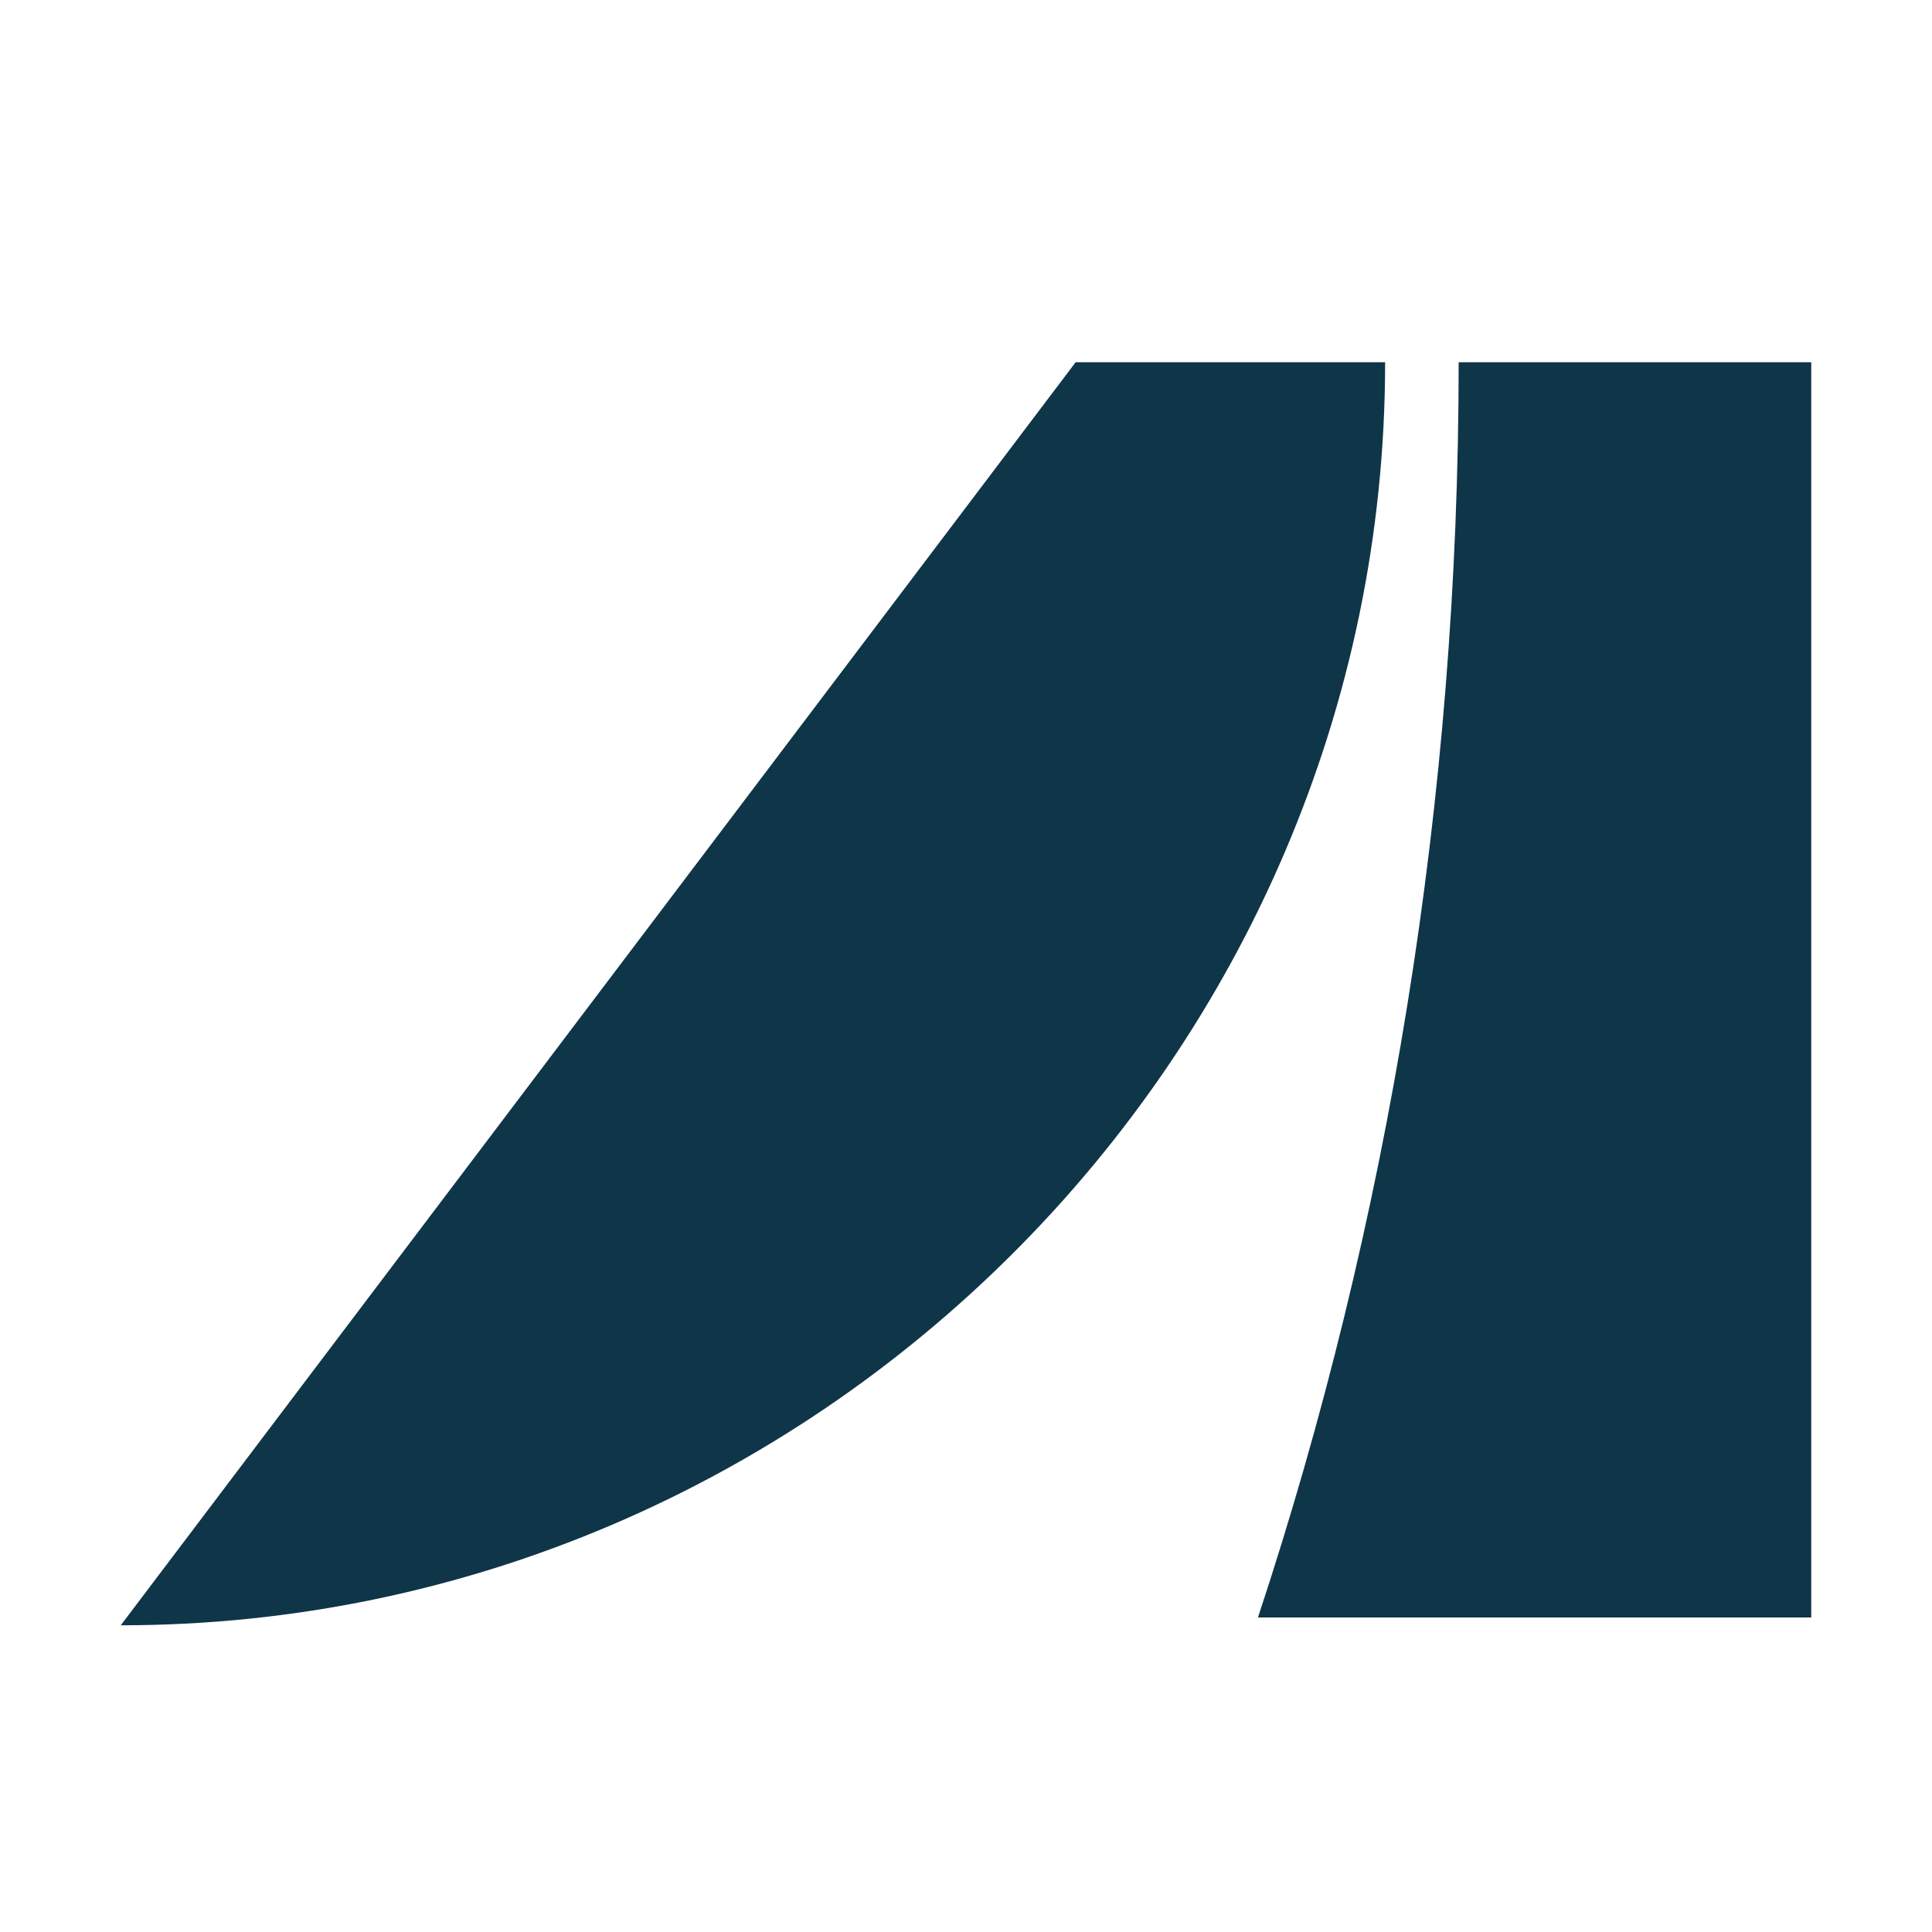
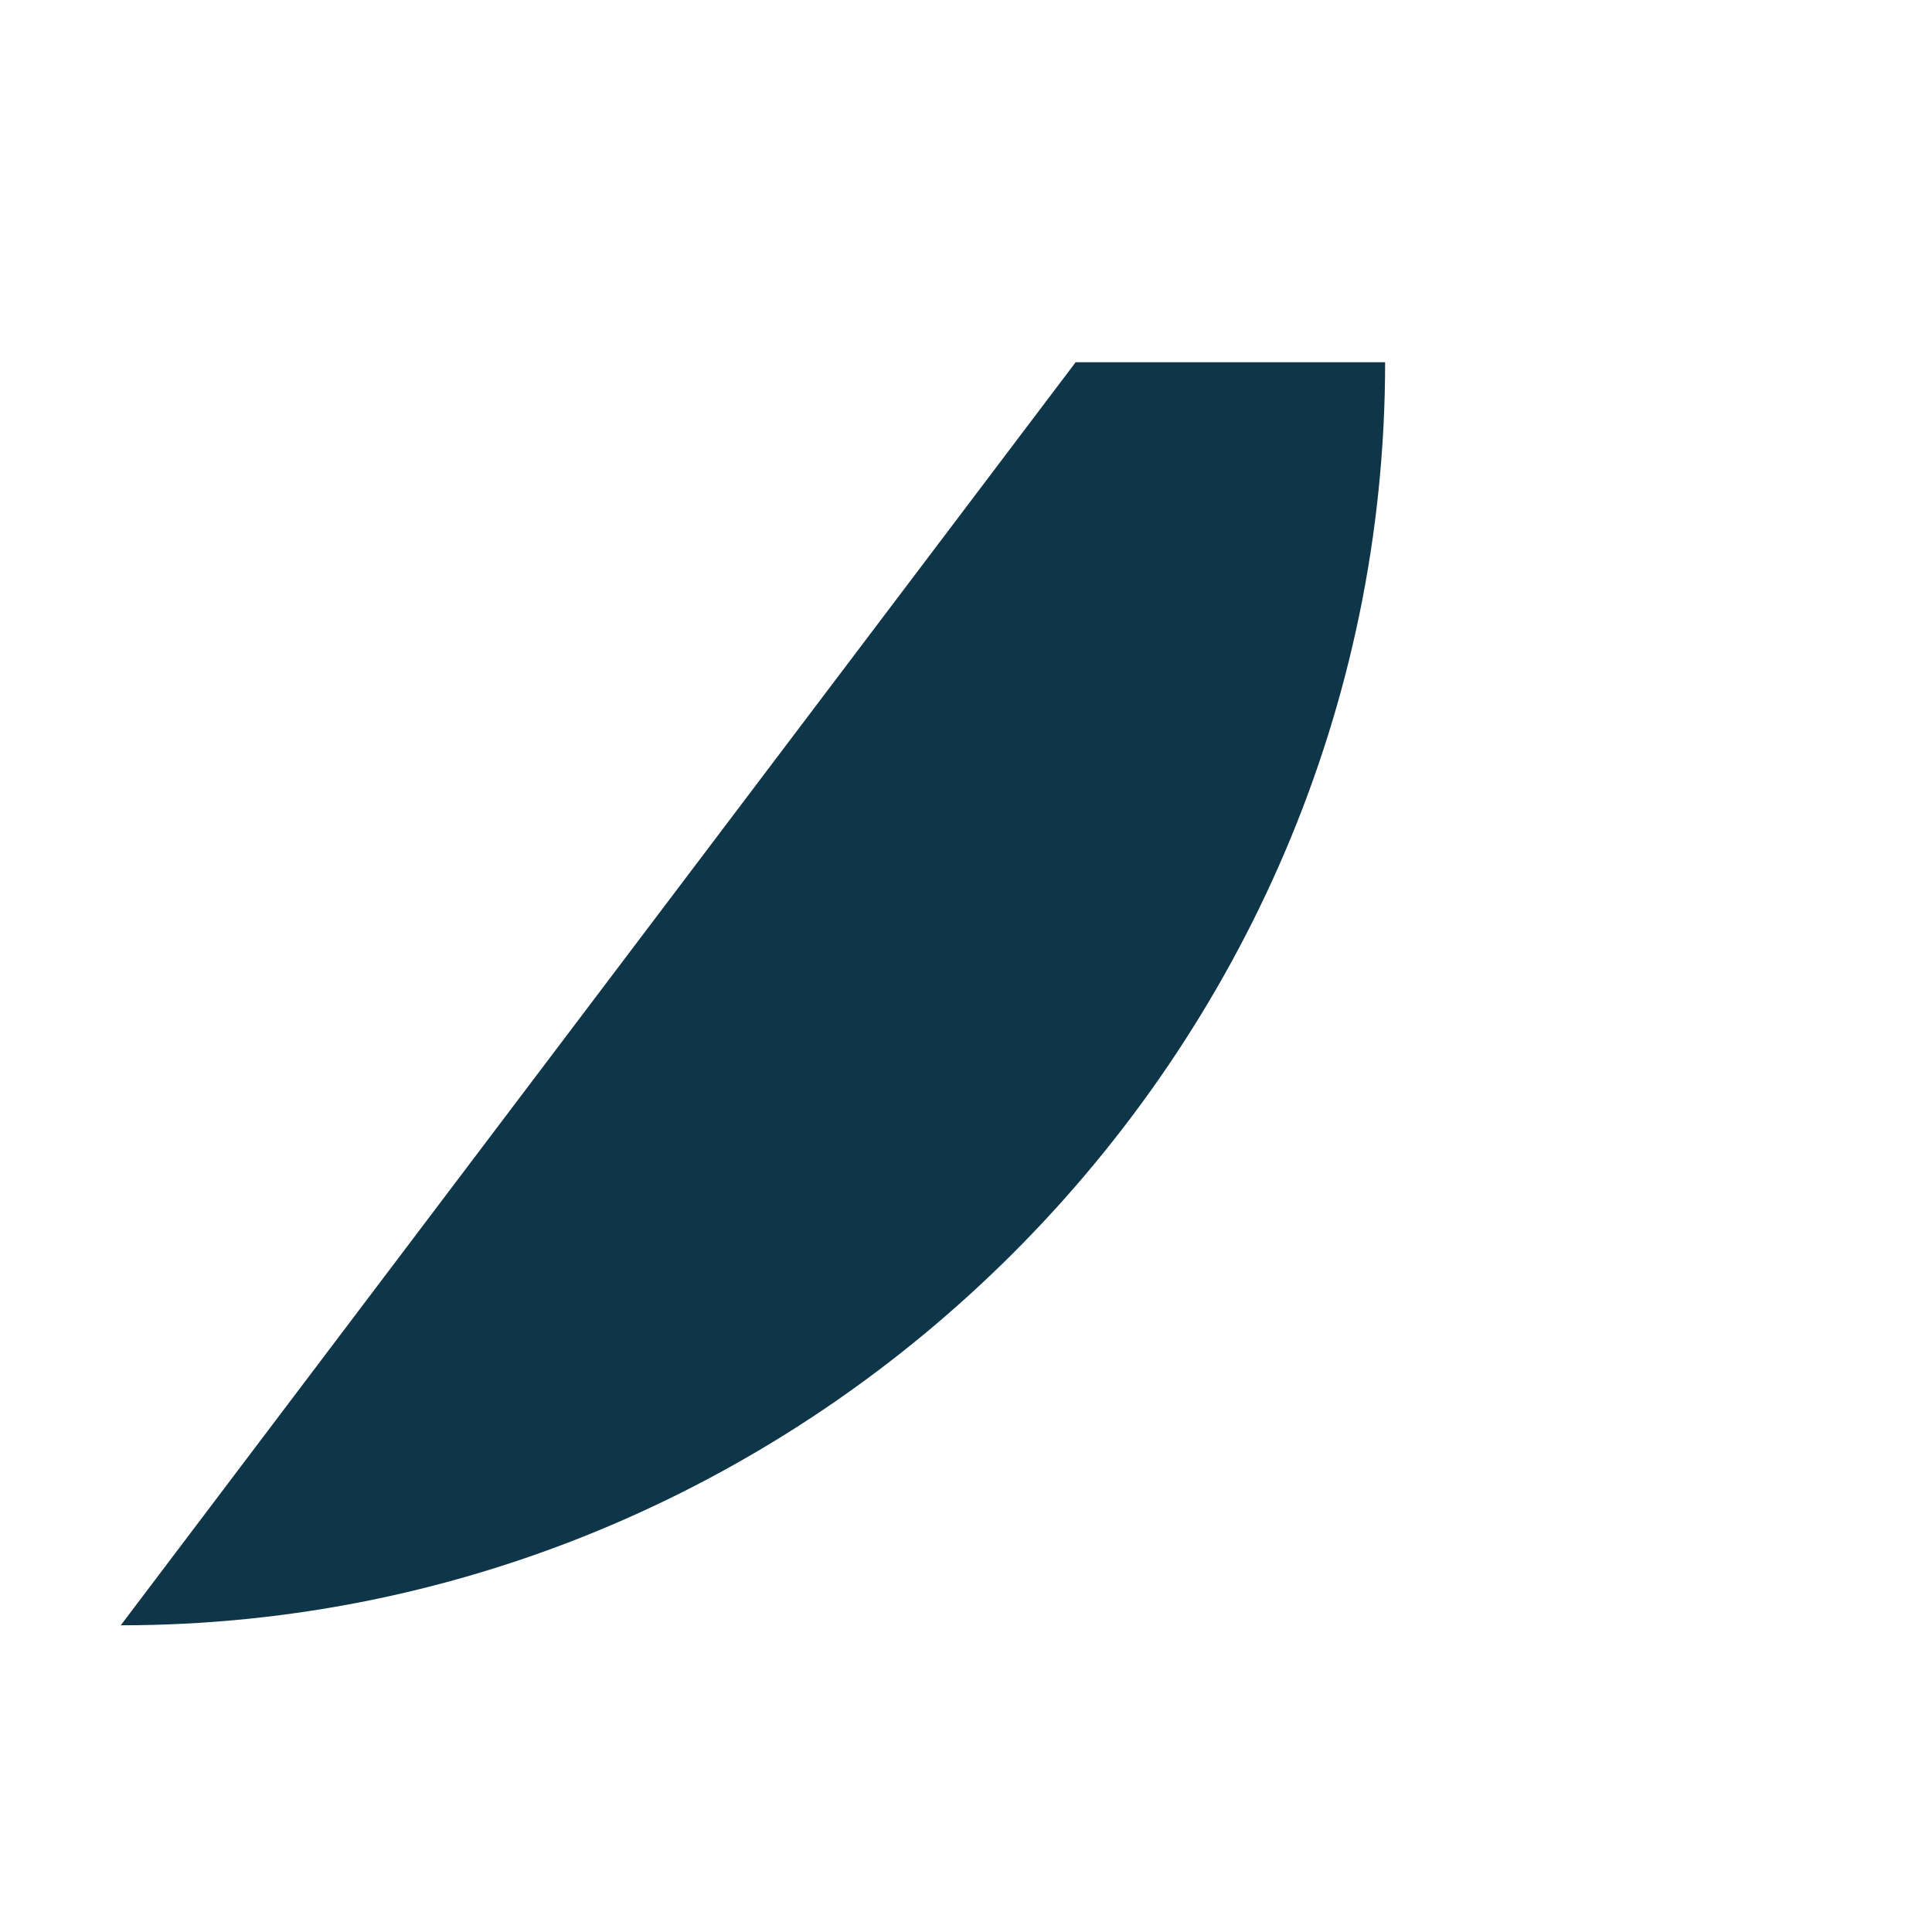
<svg xmlns="http://www.w3.org/2000/svg" width="16" height="16" viewBox="0 0 16 16" fill="none">
-   <path fill="#0F3549" d="M15 13.395H10.421H10.418C11.497 10.13 12.08 6.621 12.08 3H15V13.395Z" />
  <path fill="#0F3549" d="M1 13.46L8.908 3H11.471C11.471 8.728 6.746 13.46 1 13.46Z" />
</svg>